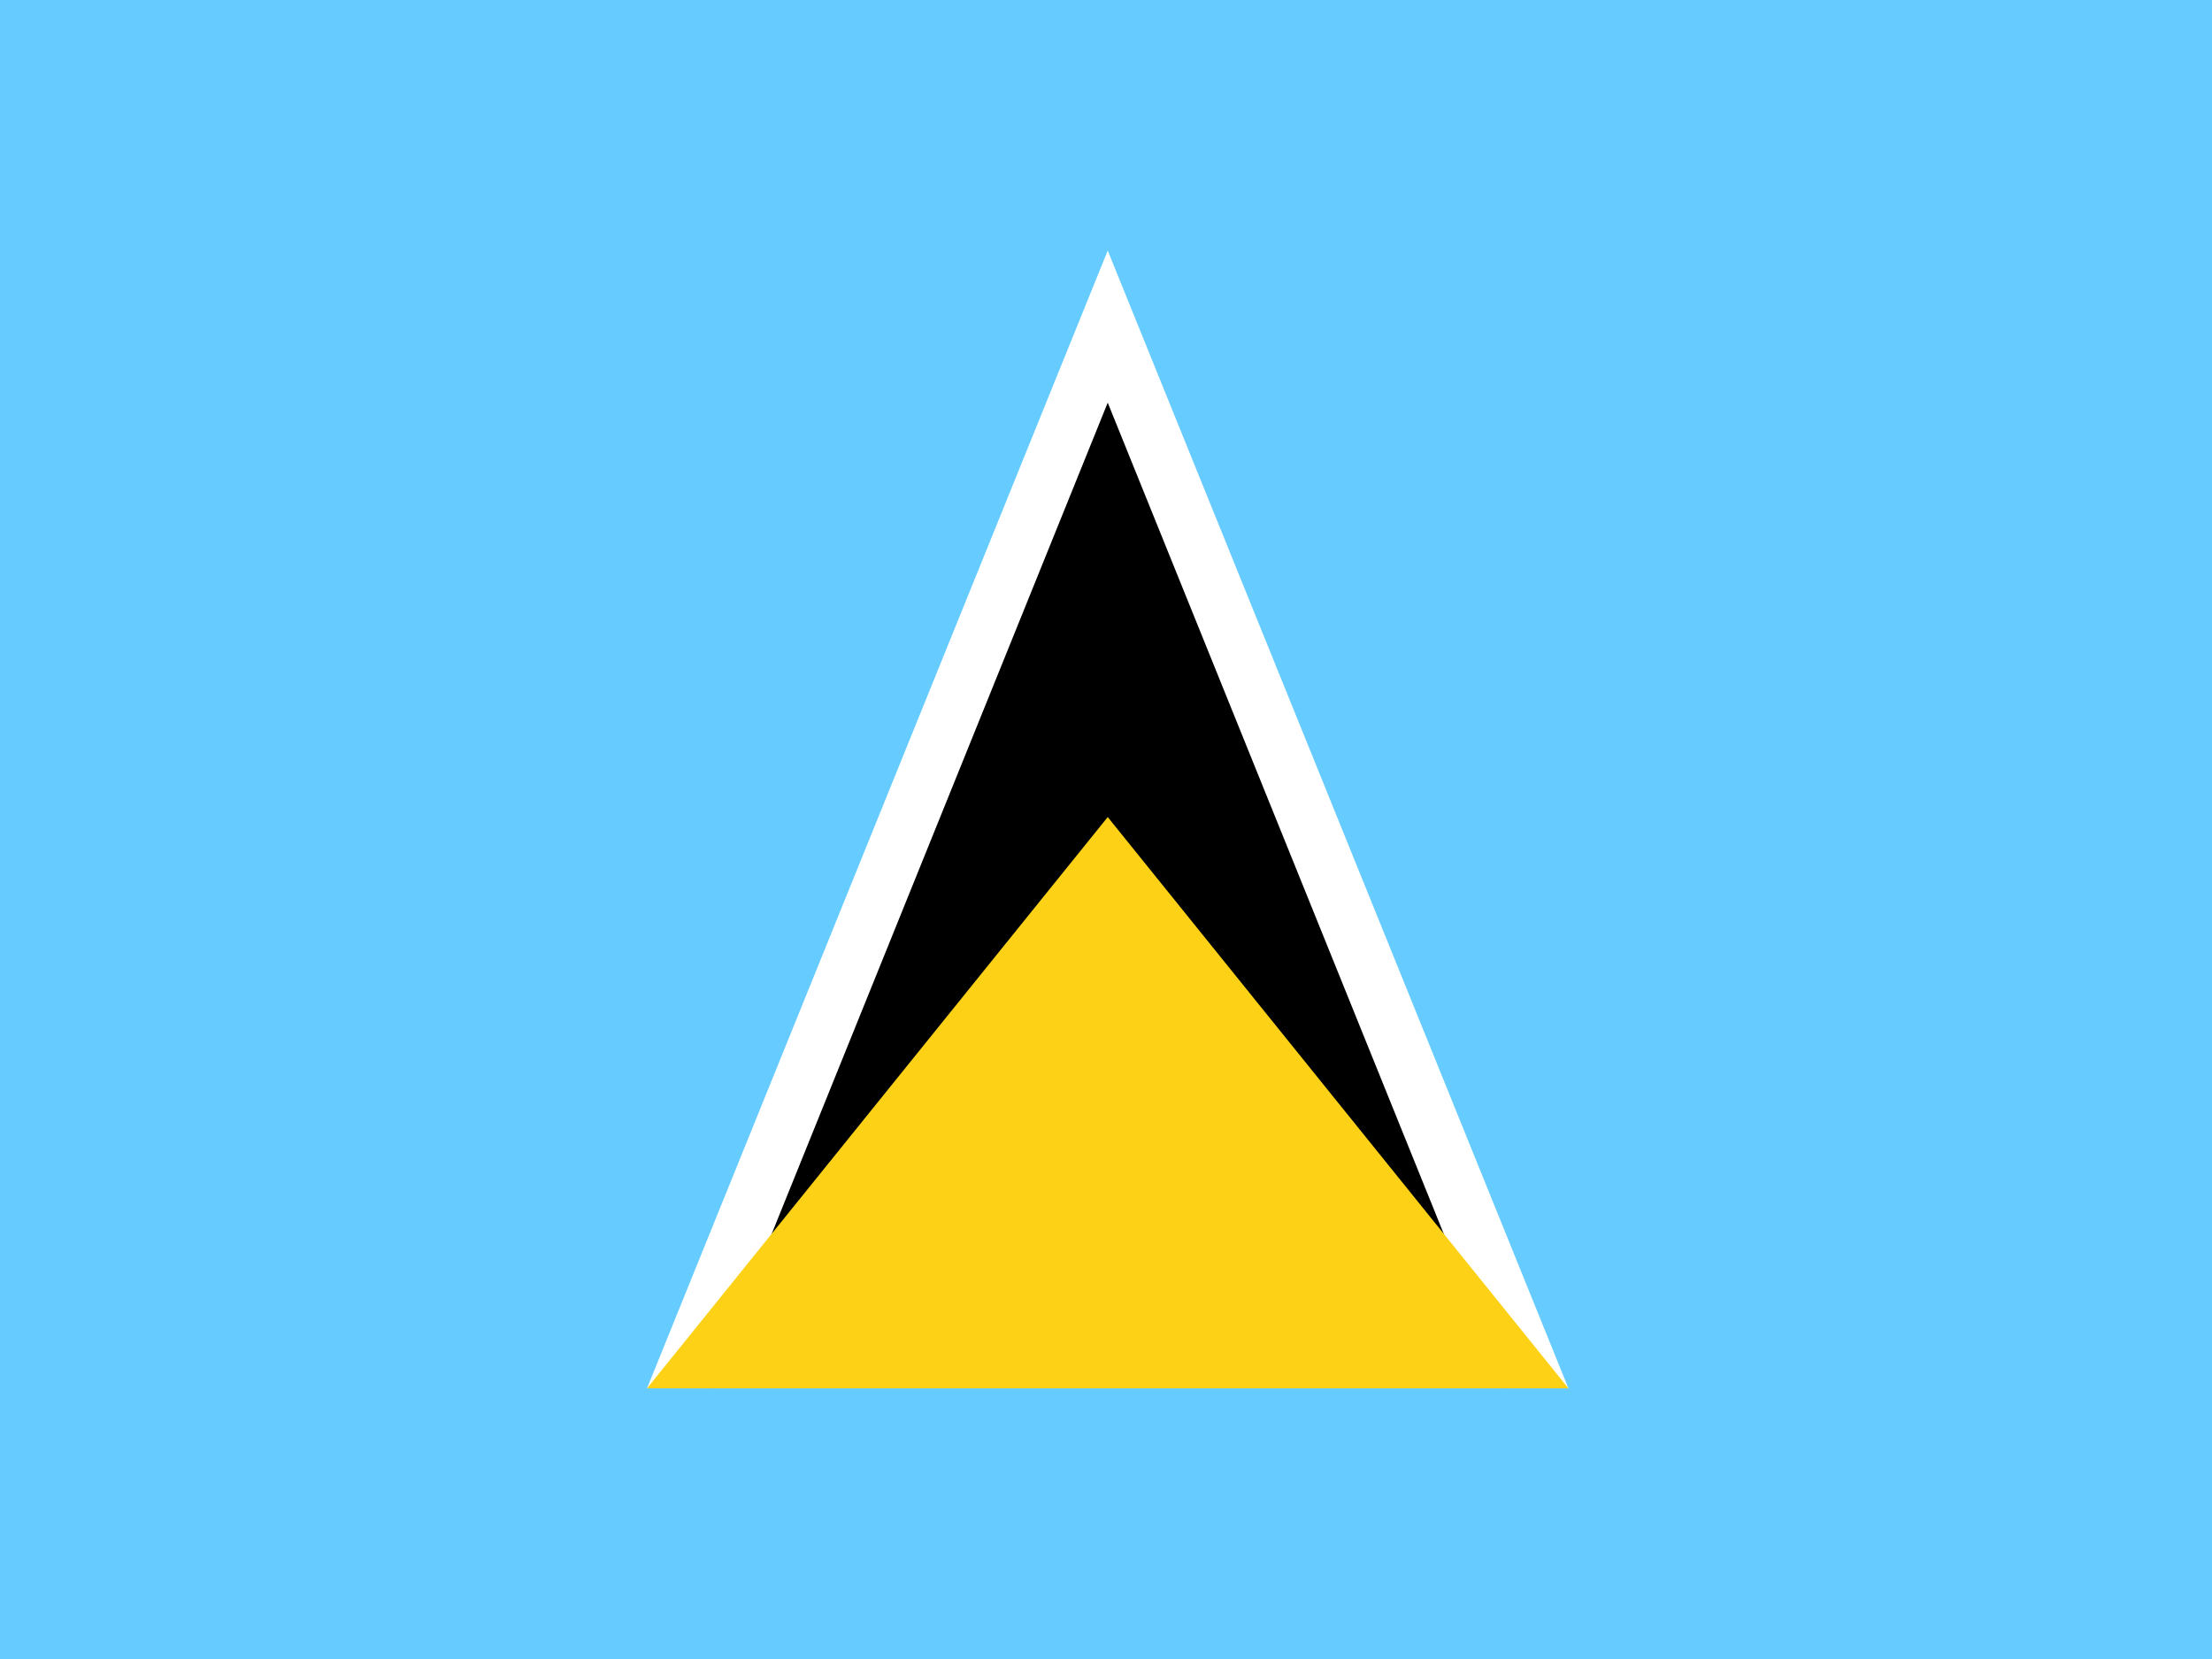
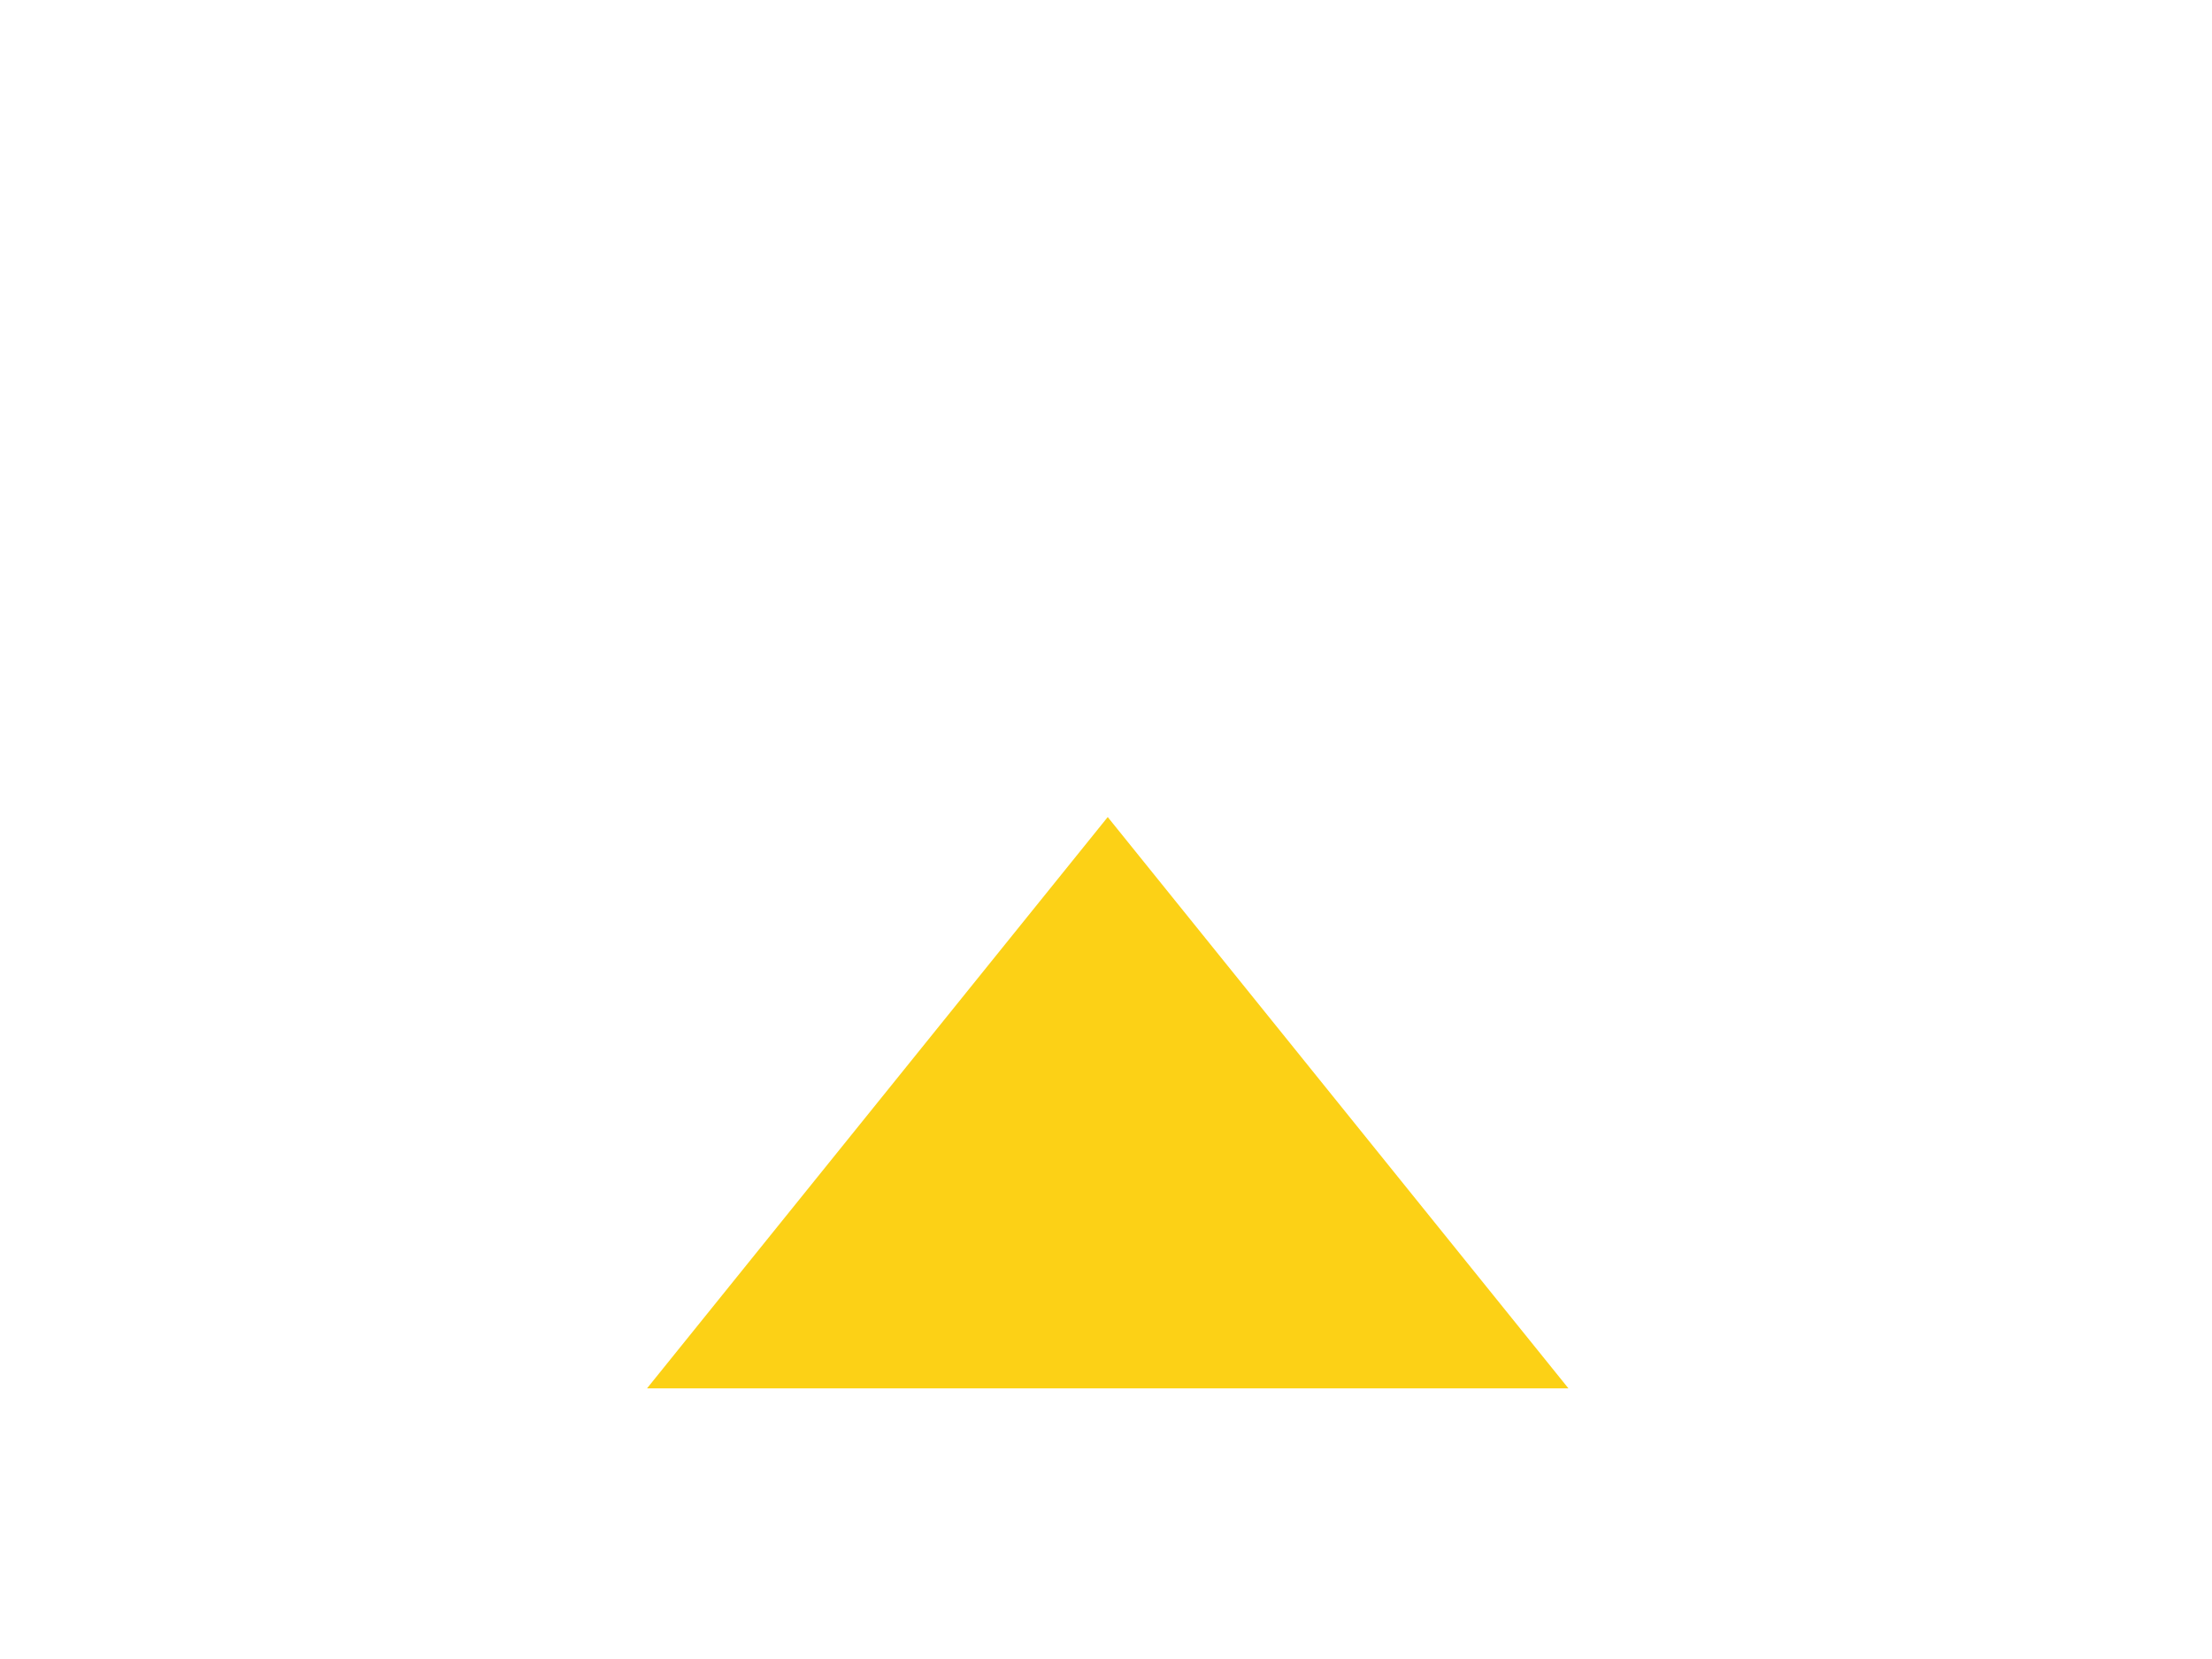
<svg xmlns="http://www.w3.org/2000/svg" version="1.1" id="Layer_1" x="0px" y="0px" viewBox="0 0 640 480" style="enable-background:new 0 0 640 480;" xml:space="preserve">
  <style type="text/css">
	.st0{fill:#66CCFF;}
	.st1{fill:#FFFFFF;}
	.st2{fill:#FCD116;}
</style>
-   <rect class="st0" width="640" height="480" />
-   <polygon class="st1" points="187.2,401.7 320.5,383.1 453.8,401.7 320.5,72.5 " />
-   <polygon points="205.2,401.7 320.5,383.1 435.8,401.7 320.5,116.5 " />
  <polygon class="st2" points="187.2,401.7 453.8,401.7 320.5,236.4 " />
</svg>